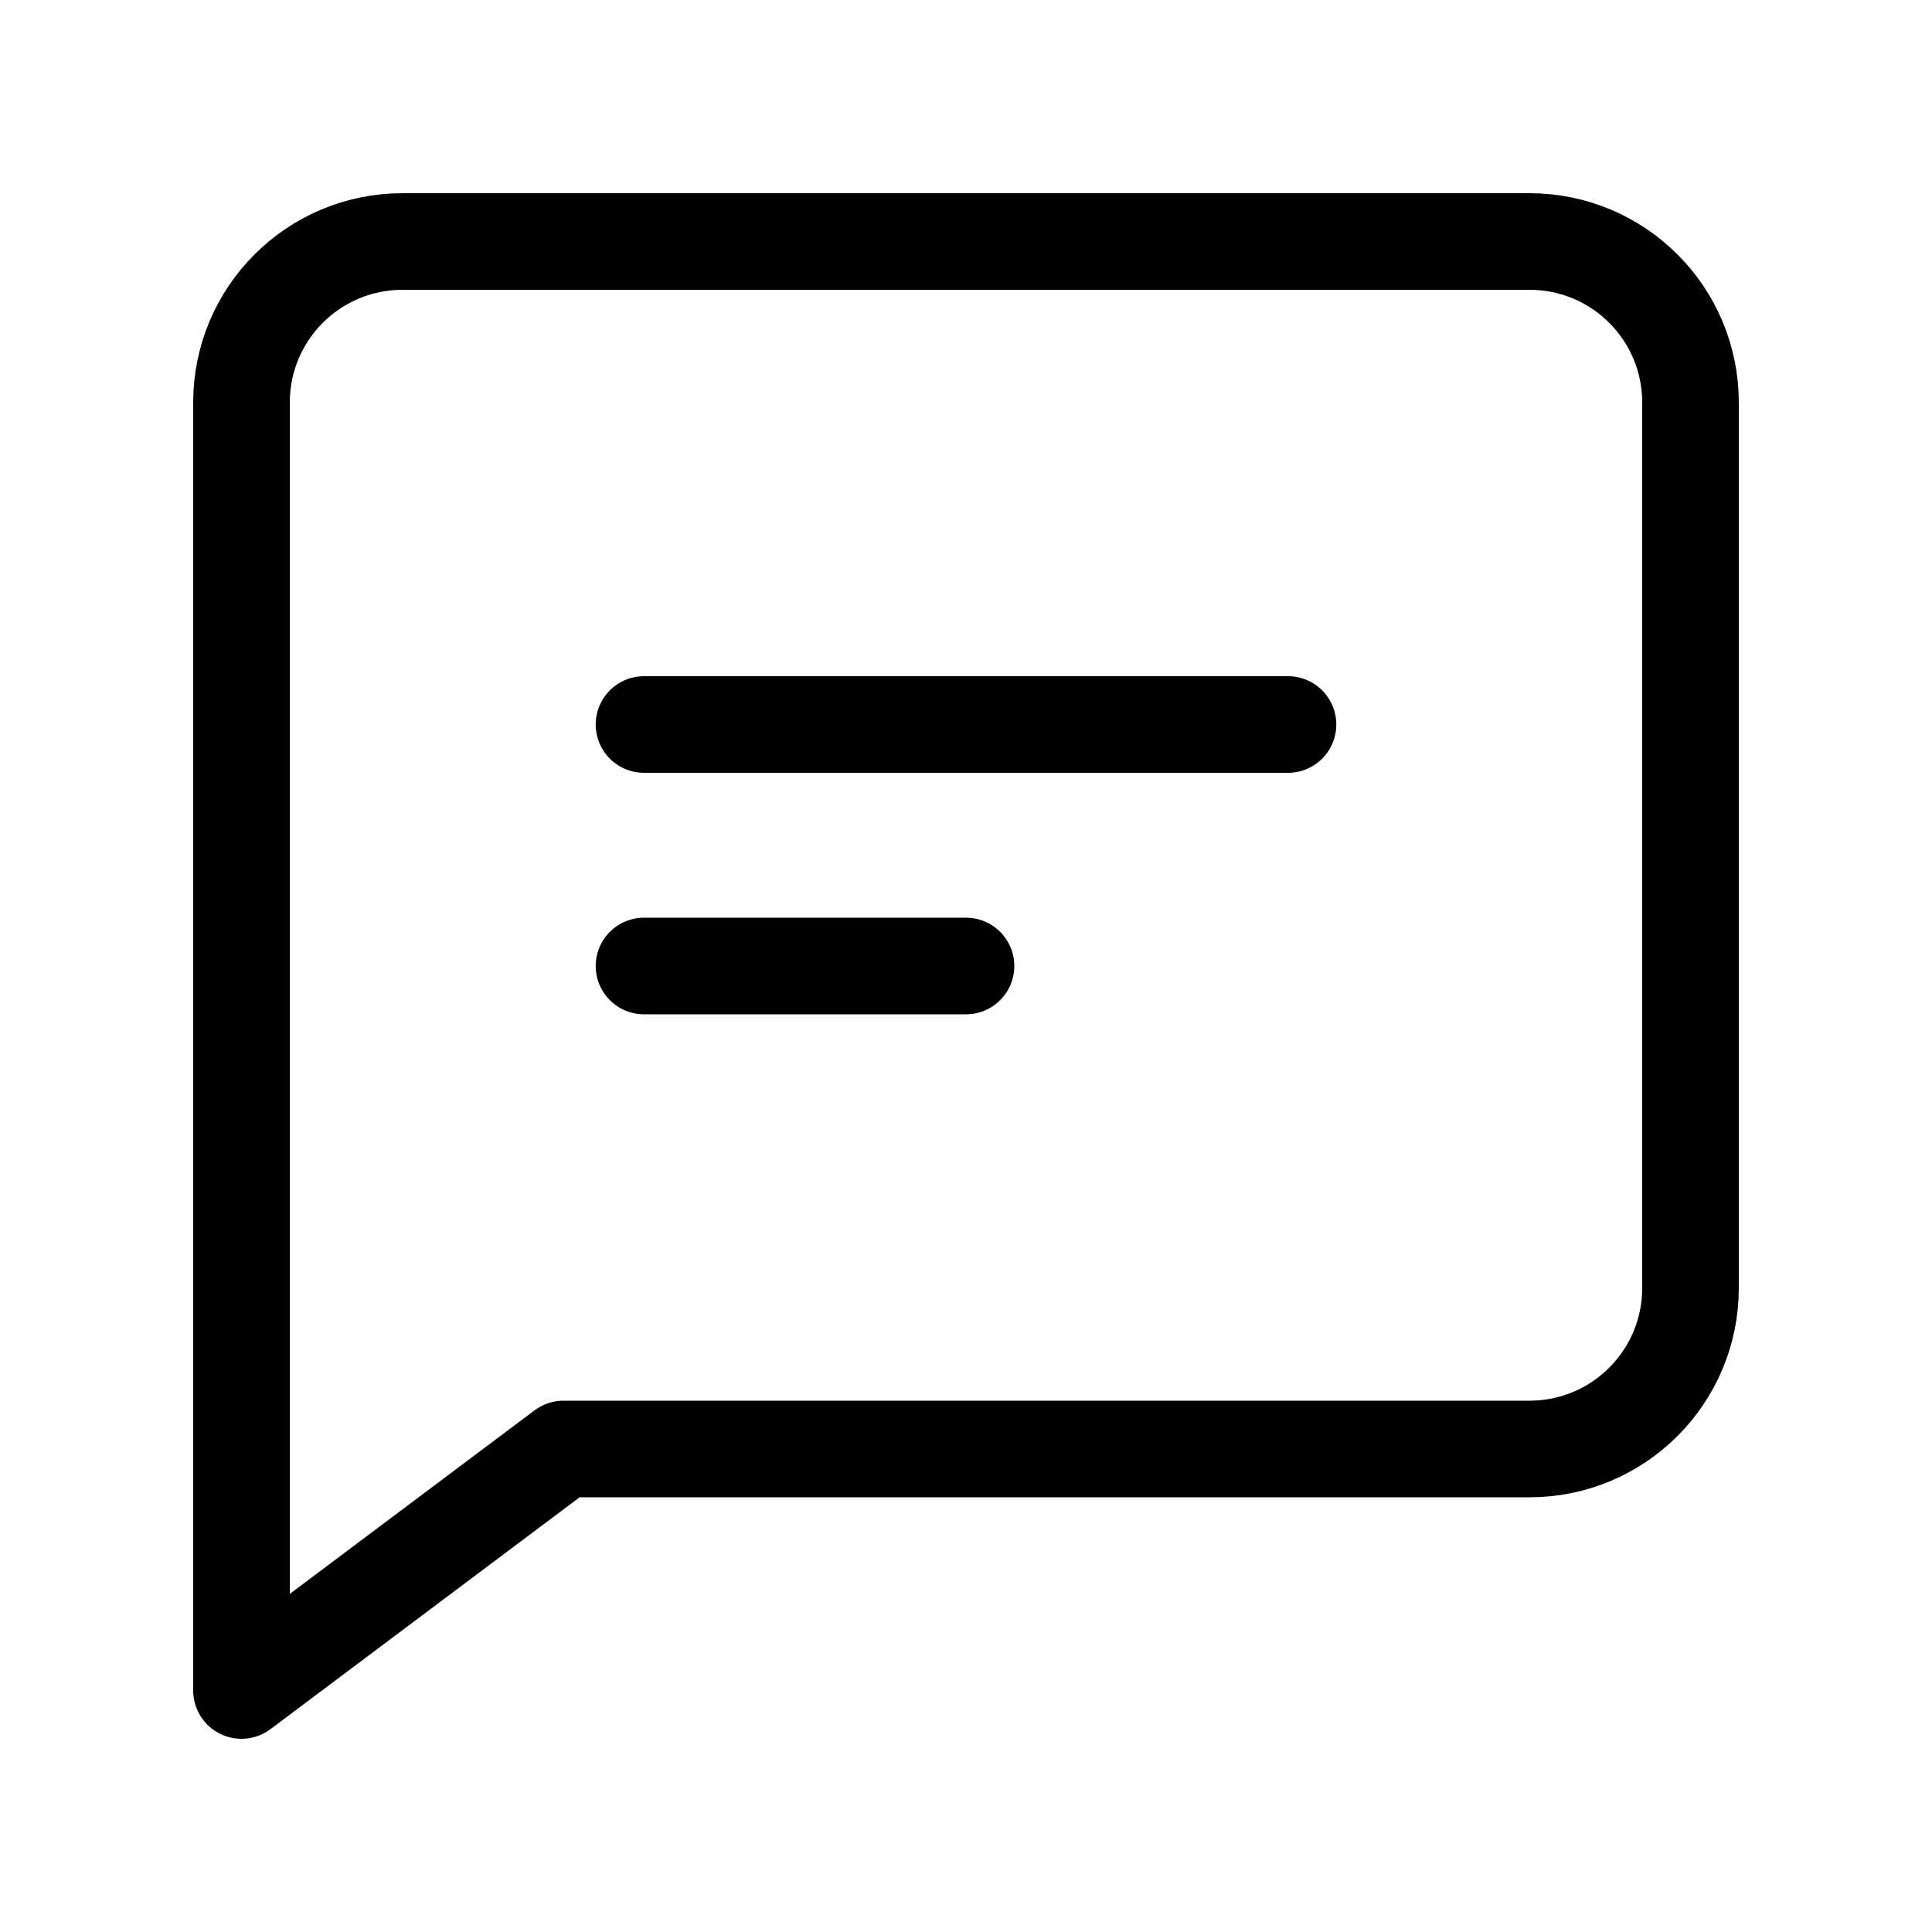
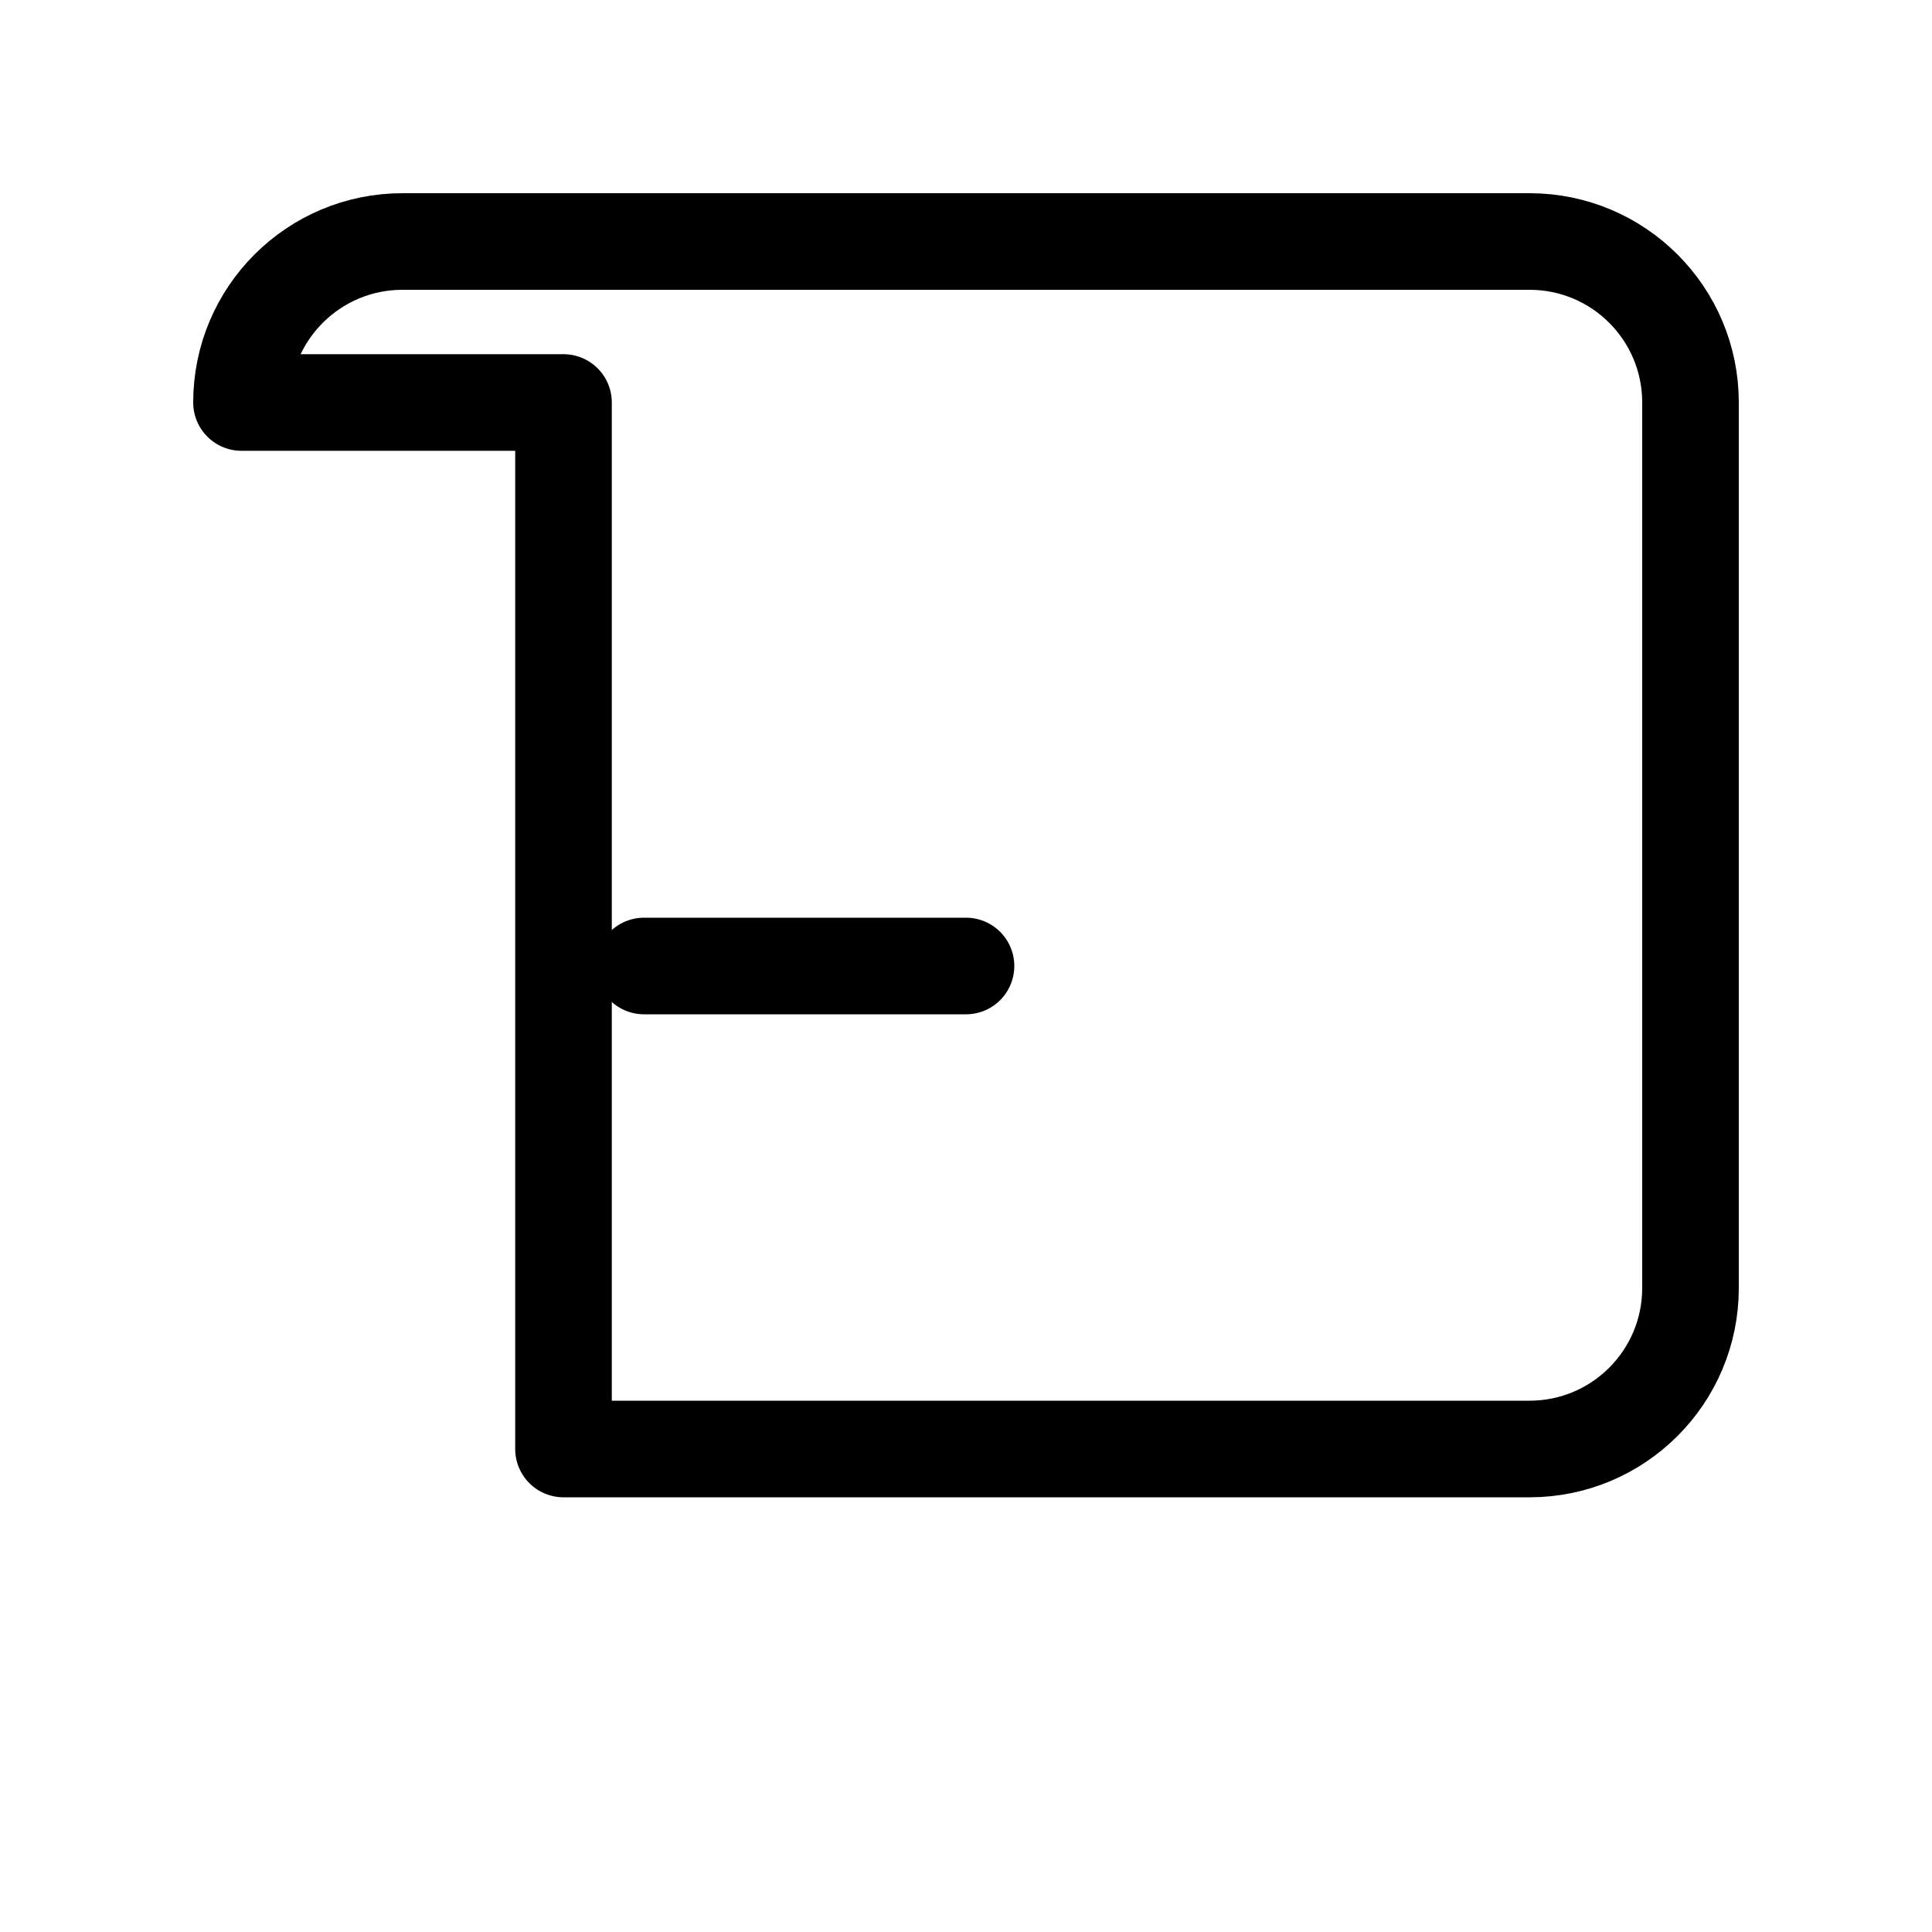
<svg xmlns="http://www.w3.org/2000/svg" width="24" height="24" viewBox="0 0 24 24" fill="none">
-   <path fill-rule="evenodd" clip-rule="evenodd" d="M3 5C3 3.895 3.895 3 5 3H19C20.105 3 21 3.895 21 5V16C21 17.105 20.105 18 19 18H7L3 21V5Z" stroke="black" stroke-width="1.2" stroke-linecap="round" stroke-linejoin="round" />
+   <path fill-rule="evenodd" clip-rule="evenodd" d="M3 5C3 3.895 3.895 3 5 3H19C20.105 3 21 3.895 21 5V16C21 17.105 20.105 18 19 18H7V5Z" stroke="black" stroke-width="1.2" stroke-linecap="round" stroke-linejoin="round" />
  <path d="M8 12H12" stroke="black" stroke-width="1.2" stroke-linecap="round" stroke-linejoin="round" />
-   <path d="M8 9H16" stroke="black" stroke-width="1.2" stroke-linecap="round" stroke-linejoin="round" />
</svg>